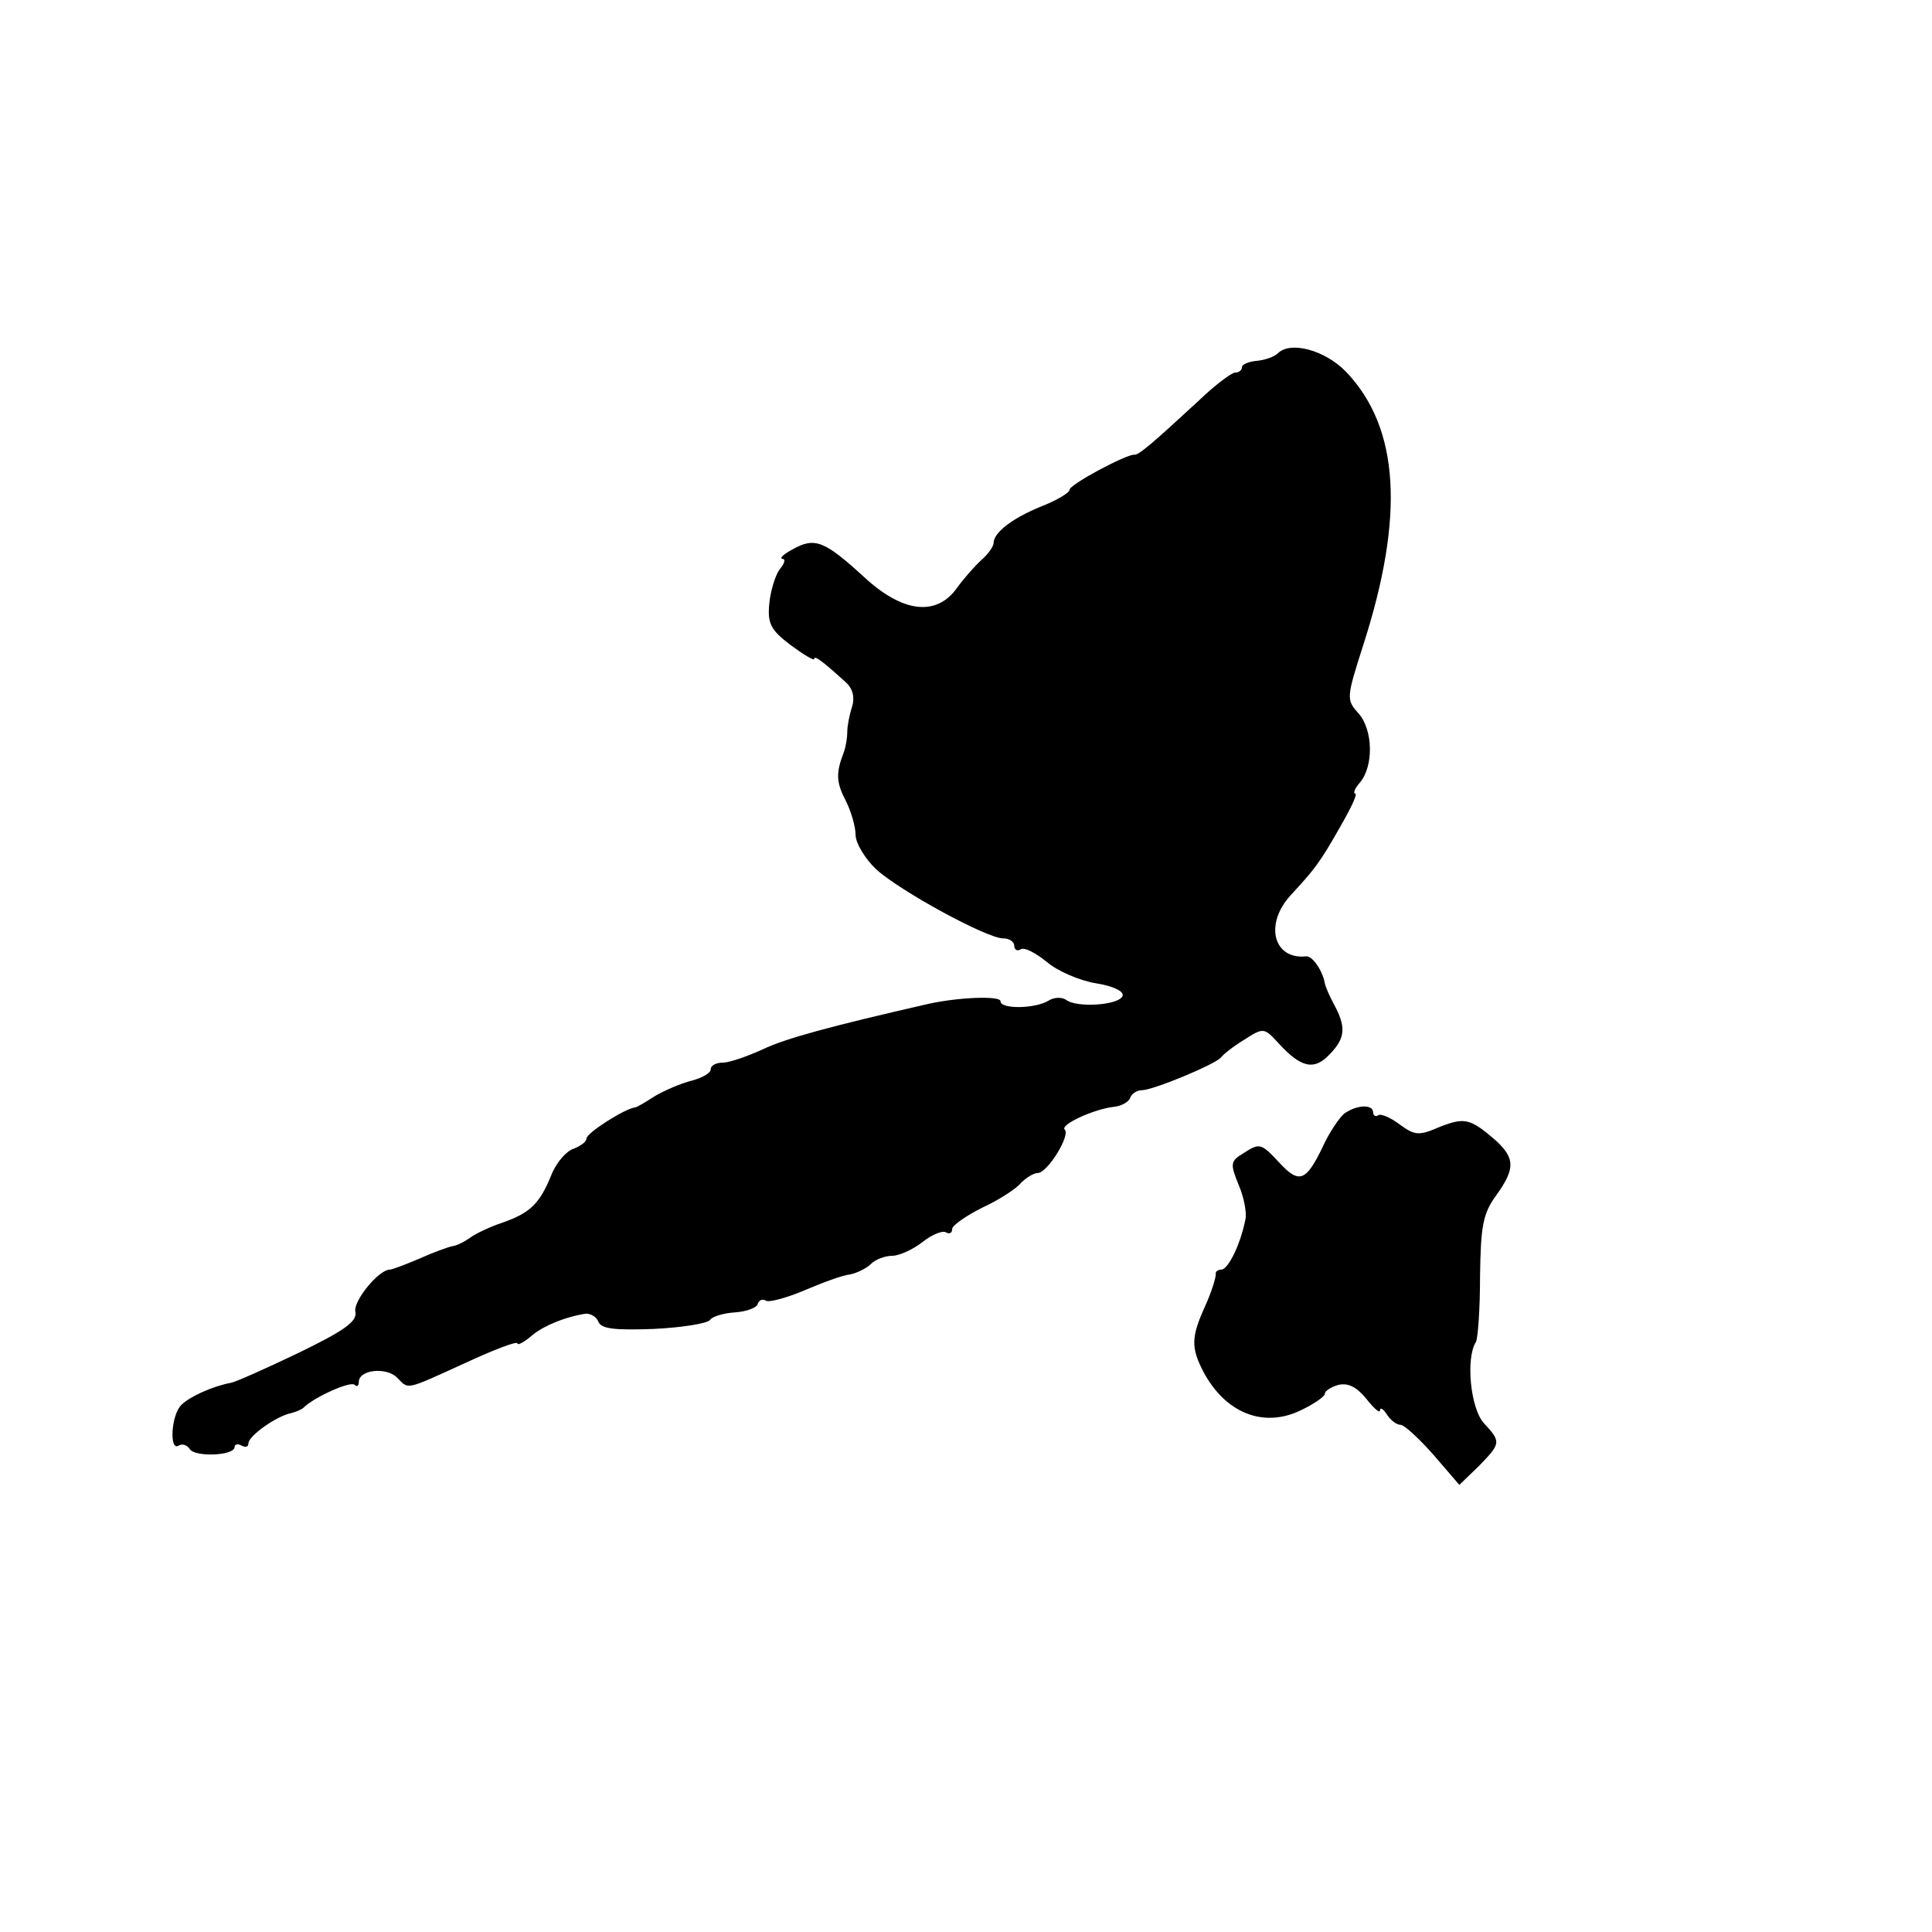
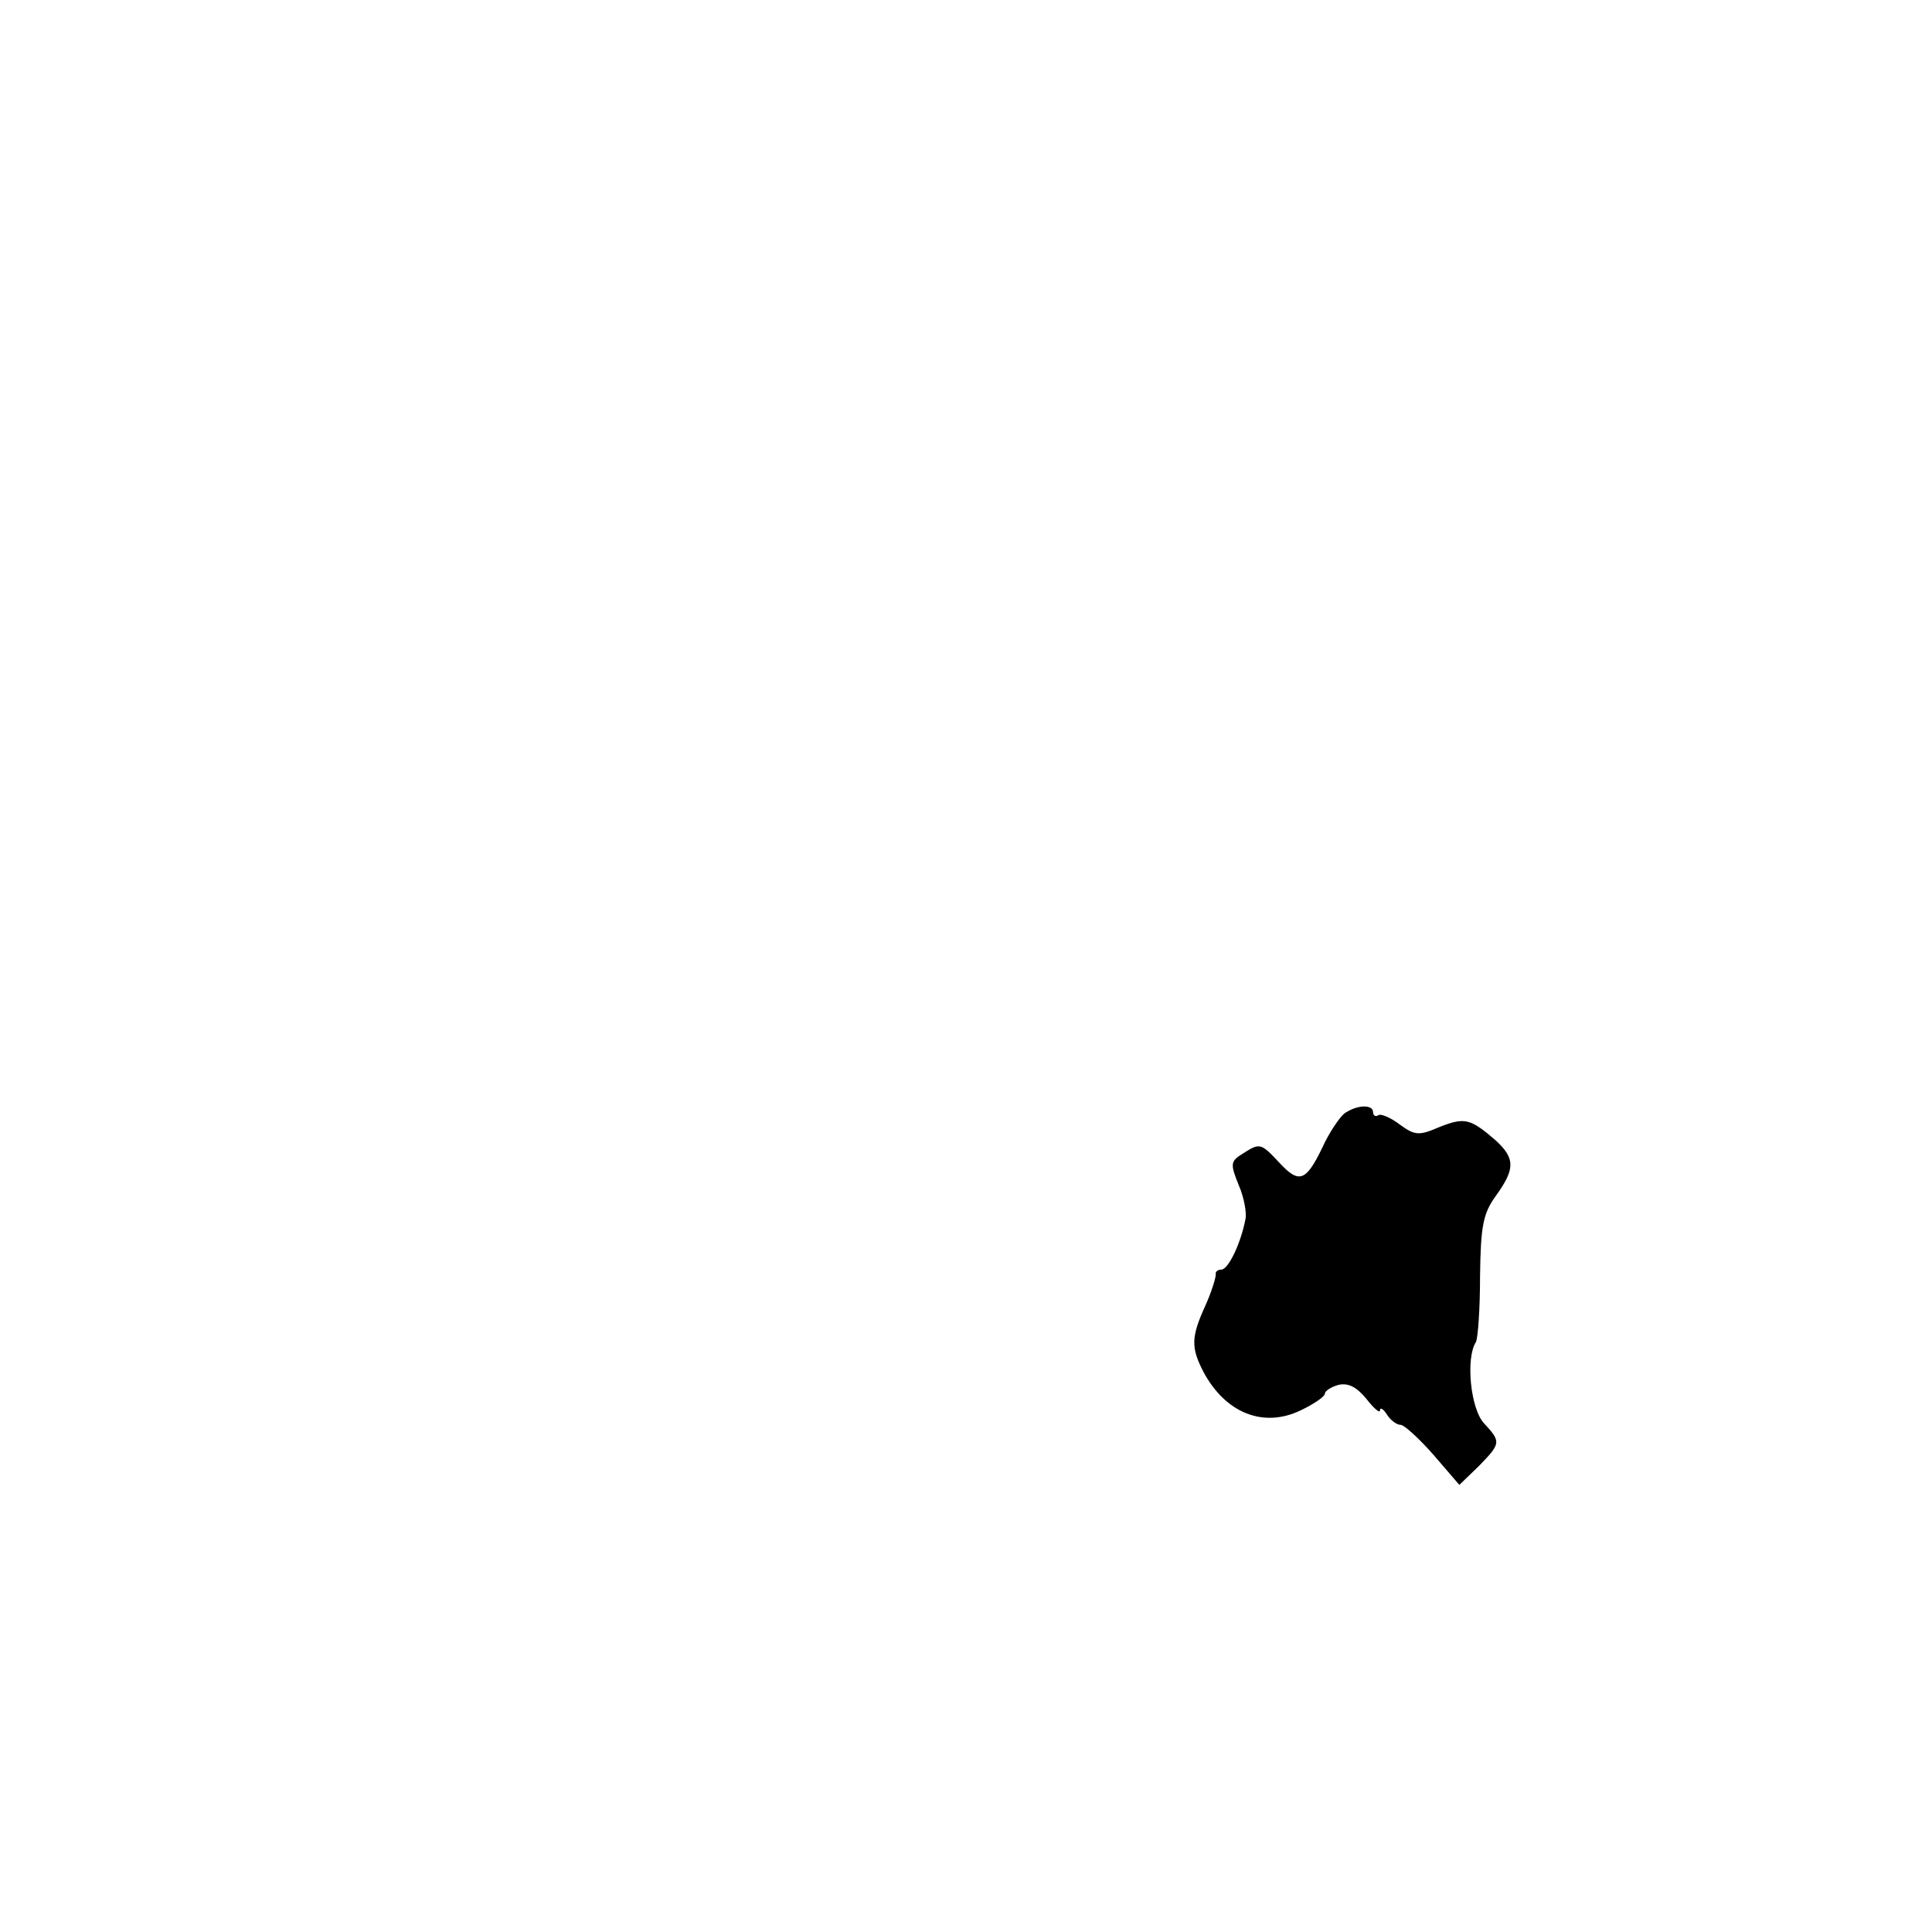
<svg xmlns="http://www.w3.org/2000/svg" version="1.0" width="280pt" height="280pt" viewBox="0 0 280 280" preserveAspectRatio="xMidYMid meet">
  <g transform="translate(0,280) scale(0.1,-0.1)" fill="#000000" stroke="none">
-     <path d="M1852 2288 c-5 -5 -19 -10 -31 -11 -11 -1 -21 -5 -21 -9 0 -4 -4 -8 -10 -8 -5 0 -29 -18 -52 -40 -67 -62 -88 -80 -94 -79 -11 1 -94 -43 -94 -51 0 -4 -18 -15 -41 -24 -42 -17 -69 -38 -69 -53 0 -5 -8 -16 -17 -24 -10 -9 -26 -27 -36 -41 -30 -42 -79 -36 -135 16 -57 52 -71 58 -103 40 -13 -7 -20 -13 -15 -14 5 0 3 -7 -4 -15 -6 -8 -13 -30 -15 -49 -3 -30 2 -39 31 -61 19 -14 34 -23 34 -20 0 6 13 -4 46 -34 10 -9 13 -22 9 -35 -4 -12 -7 -28 -7 -36 0 -8 -2 -22 -5 -30 -12 -31 -11 -44 3 -71 8 -16 14 -38 14 -49 0 -12 14 -35 30 -50 34 -31 160 -100 184 -100 9 0 16 -5 16 -11 0 -5 4 -8 9 -5 5 4 22 -5 38 -18 15 -13 47 -27 71 -31 26 -4 41 -12 39 -18 -4 -14 -67 -18 -82 -6 -6 4 -17 4 -25 -1 -19 -12 -70 -13 -70 -1 0 8 -60 6 -105 -4 -140 -32 -207 -50 -240 -66 -22 -10 -48 -19 -57 -19 -10 0 -18 -4 -18 -10 0 -5 -12 -12 -27 -16 -16 -4 -39 -14 -53 -22 -14 -9 -27 -17 -30 -17 -15 -2 -70 -37 -70 -45 0 -5 -9 -11 -19 -15 -10 -3 -25 -20 -32 -38 -17 -42 -31 -55 -71 -69 -18 -6 -39 -16 -47 -22 -7 -5 -18 -11 -25 -12 -6 -1 -28 -9 -48 -18 -21 -9 -40 -16 -43 -16 -16 0 -53 -45 -50 -61 3 -14 -15 -27 -83 -60 -48 -23 -91 -42 -97 -43 -27 -5 -60 -20 -72 -32 -15 -14 -18 -68 -4 -59 5 3 12 1 16 -5 7 -12 65 -10 65 3 0 4 5 5 10 2 6 -3 10 -2 10 3 0 11 41 40 62 44 7 2 15 5 18 8 15 15 68 39 74 33 3 -3 6 -2 6 4 0 18 39 22 55 7 18 -18 10 -20 100 21 41 19 75 32 75 28 0 -3 8 1 18 9 16 15 49 29 80 34 7 1 16 -4 19 -11 4 -11 23 -13 80 -11 42 2 78 8 82 13 3 5 20 10 36 11 17 1 32 7 33 12 2 6 7 8 12 5 4 -3 30 4 56 15 26 11 55 22 66 23 10 2 24 9 30 15 7 7 21 12 31 12 10 0 30 9 44 20 14 11 29 17 34 14 5 -3 9 -1 9 5 0 5 20 19 44 31 24 11 50 28 56 36 7 7 18 14 24 14 14 0 48 55 39 63 -7 7 43 30 72 33 10 1 21 7 23 13 2 6 10 11 17 11 16 0 108 38 115 48 3 4 18 16 33 25 28 18 29 18 50 -5 33 -36 52 -40 75 -15 22 23 23 39 5 72 -6 11 -12 25 -13 30 -3 18 -18 40 -27 39 -47 -5 -61 46 -23 88 36 39 43 48 73 101 15 26 25 47 21 47 -3 0 -1 7 7 16 20 24 19 76 -2 100 -18 20 -18 22 7 100 60 187 52 314 -25 395 -31 32 -81 45 -99 27z" />
    <path d="M1948 1186 c-7 -6 -22 -28 -31 -48 -24 -50 -34 -54 -62 -24 -28 30 -29 30 -54 14 -18 -11 -18 -15 -6 -45 8 -18 12 -41 10 -50 -7 -36 -25 -73 -35 -73 -5 0 -9 -3 -8 -7 0 -5 -6 -25 -15 -45 -21 -46 -21 -61 -3 -96 32 -60 87 -82 141 -56 19 9 35 20 35 24 0 4 9 10 20 13 14 3 26 -3 40 -20 11 -14 20 -22 20 -17 0 5 5 2 10 -6 5 -8 14 -15 20 -15 5 0 27 -20 48 -44 l37 -43 28 27 c32 33 33 35 8 62 -20 21 -27 95 -12 118 3 6 6 48 6 96 1 71 4 90 23 116 28 39 28 54 0 80 -37 32 -45 34 -81 20 -30 -13 -36 -13 -58 3 -13 10 -27 16 -31 14 -4 -3 -8 -1 -8 4 0 12 -24 11 -42 -2z" />
  </g>
</svg>